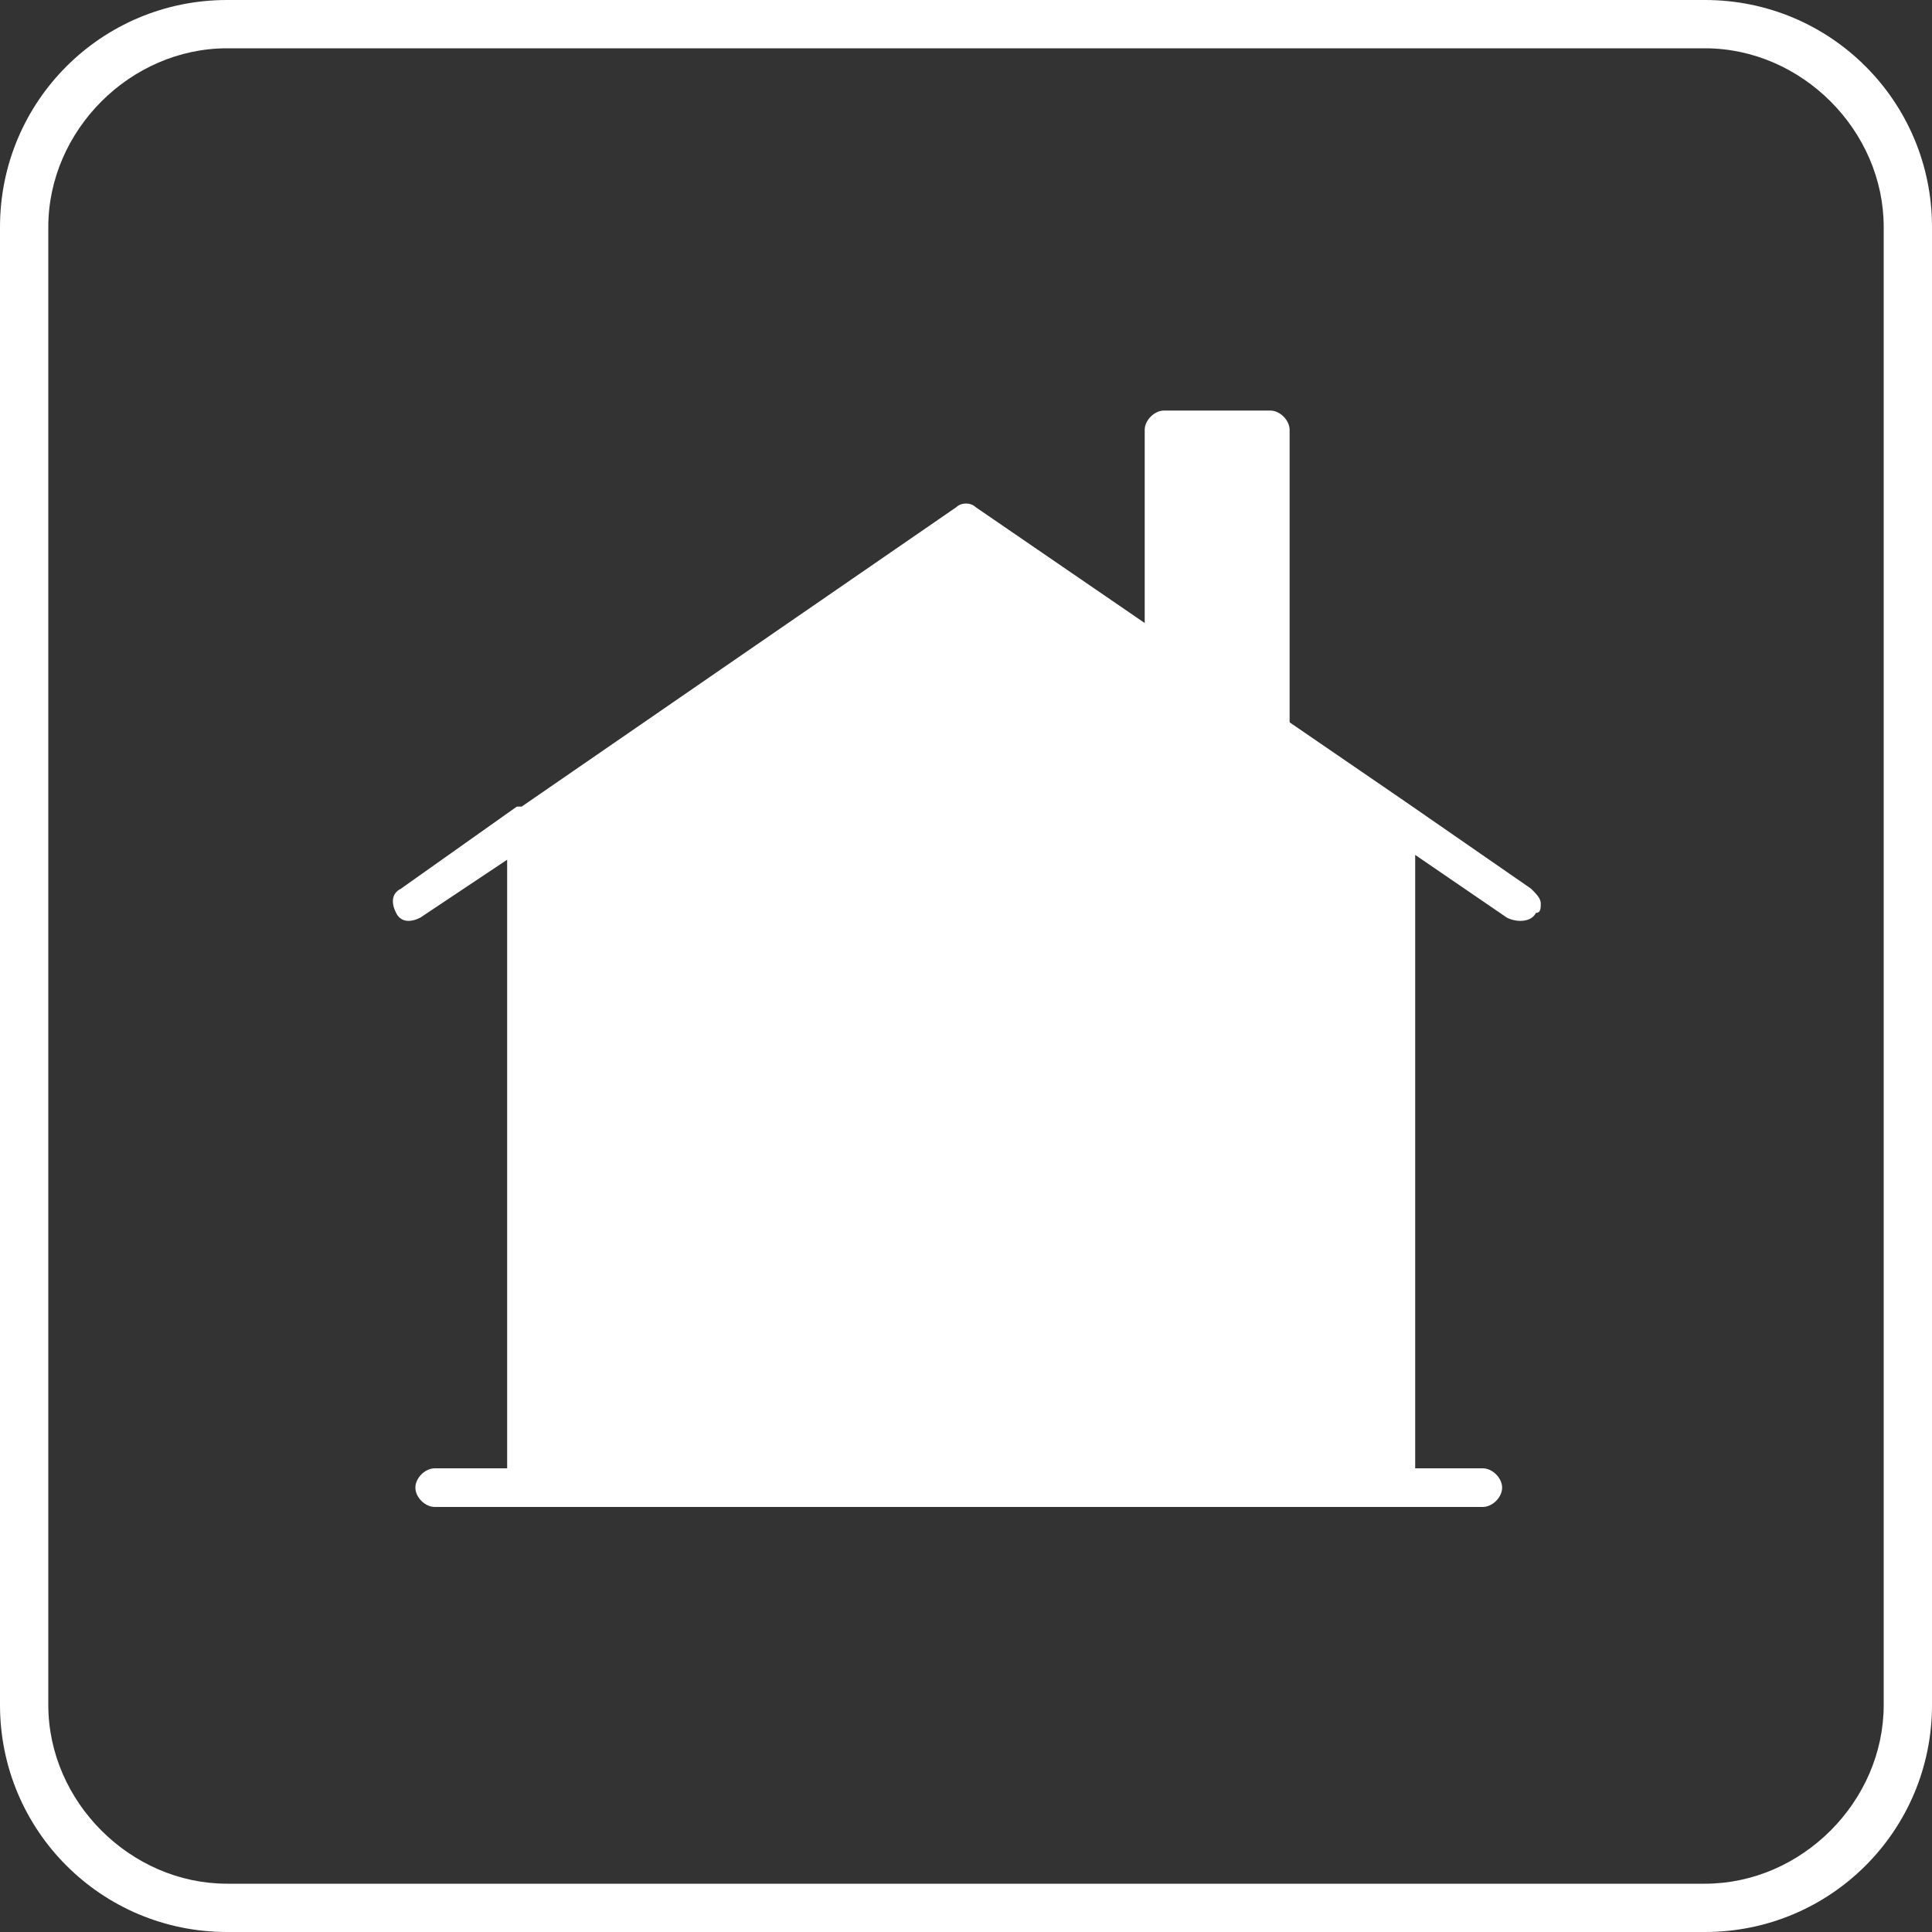
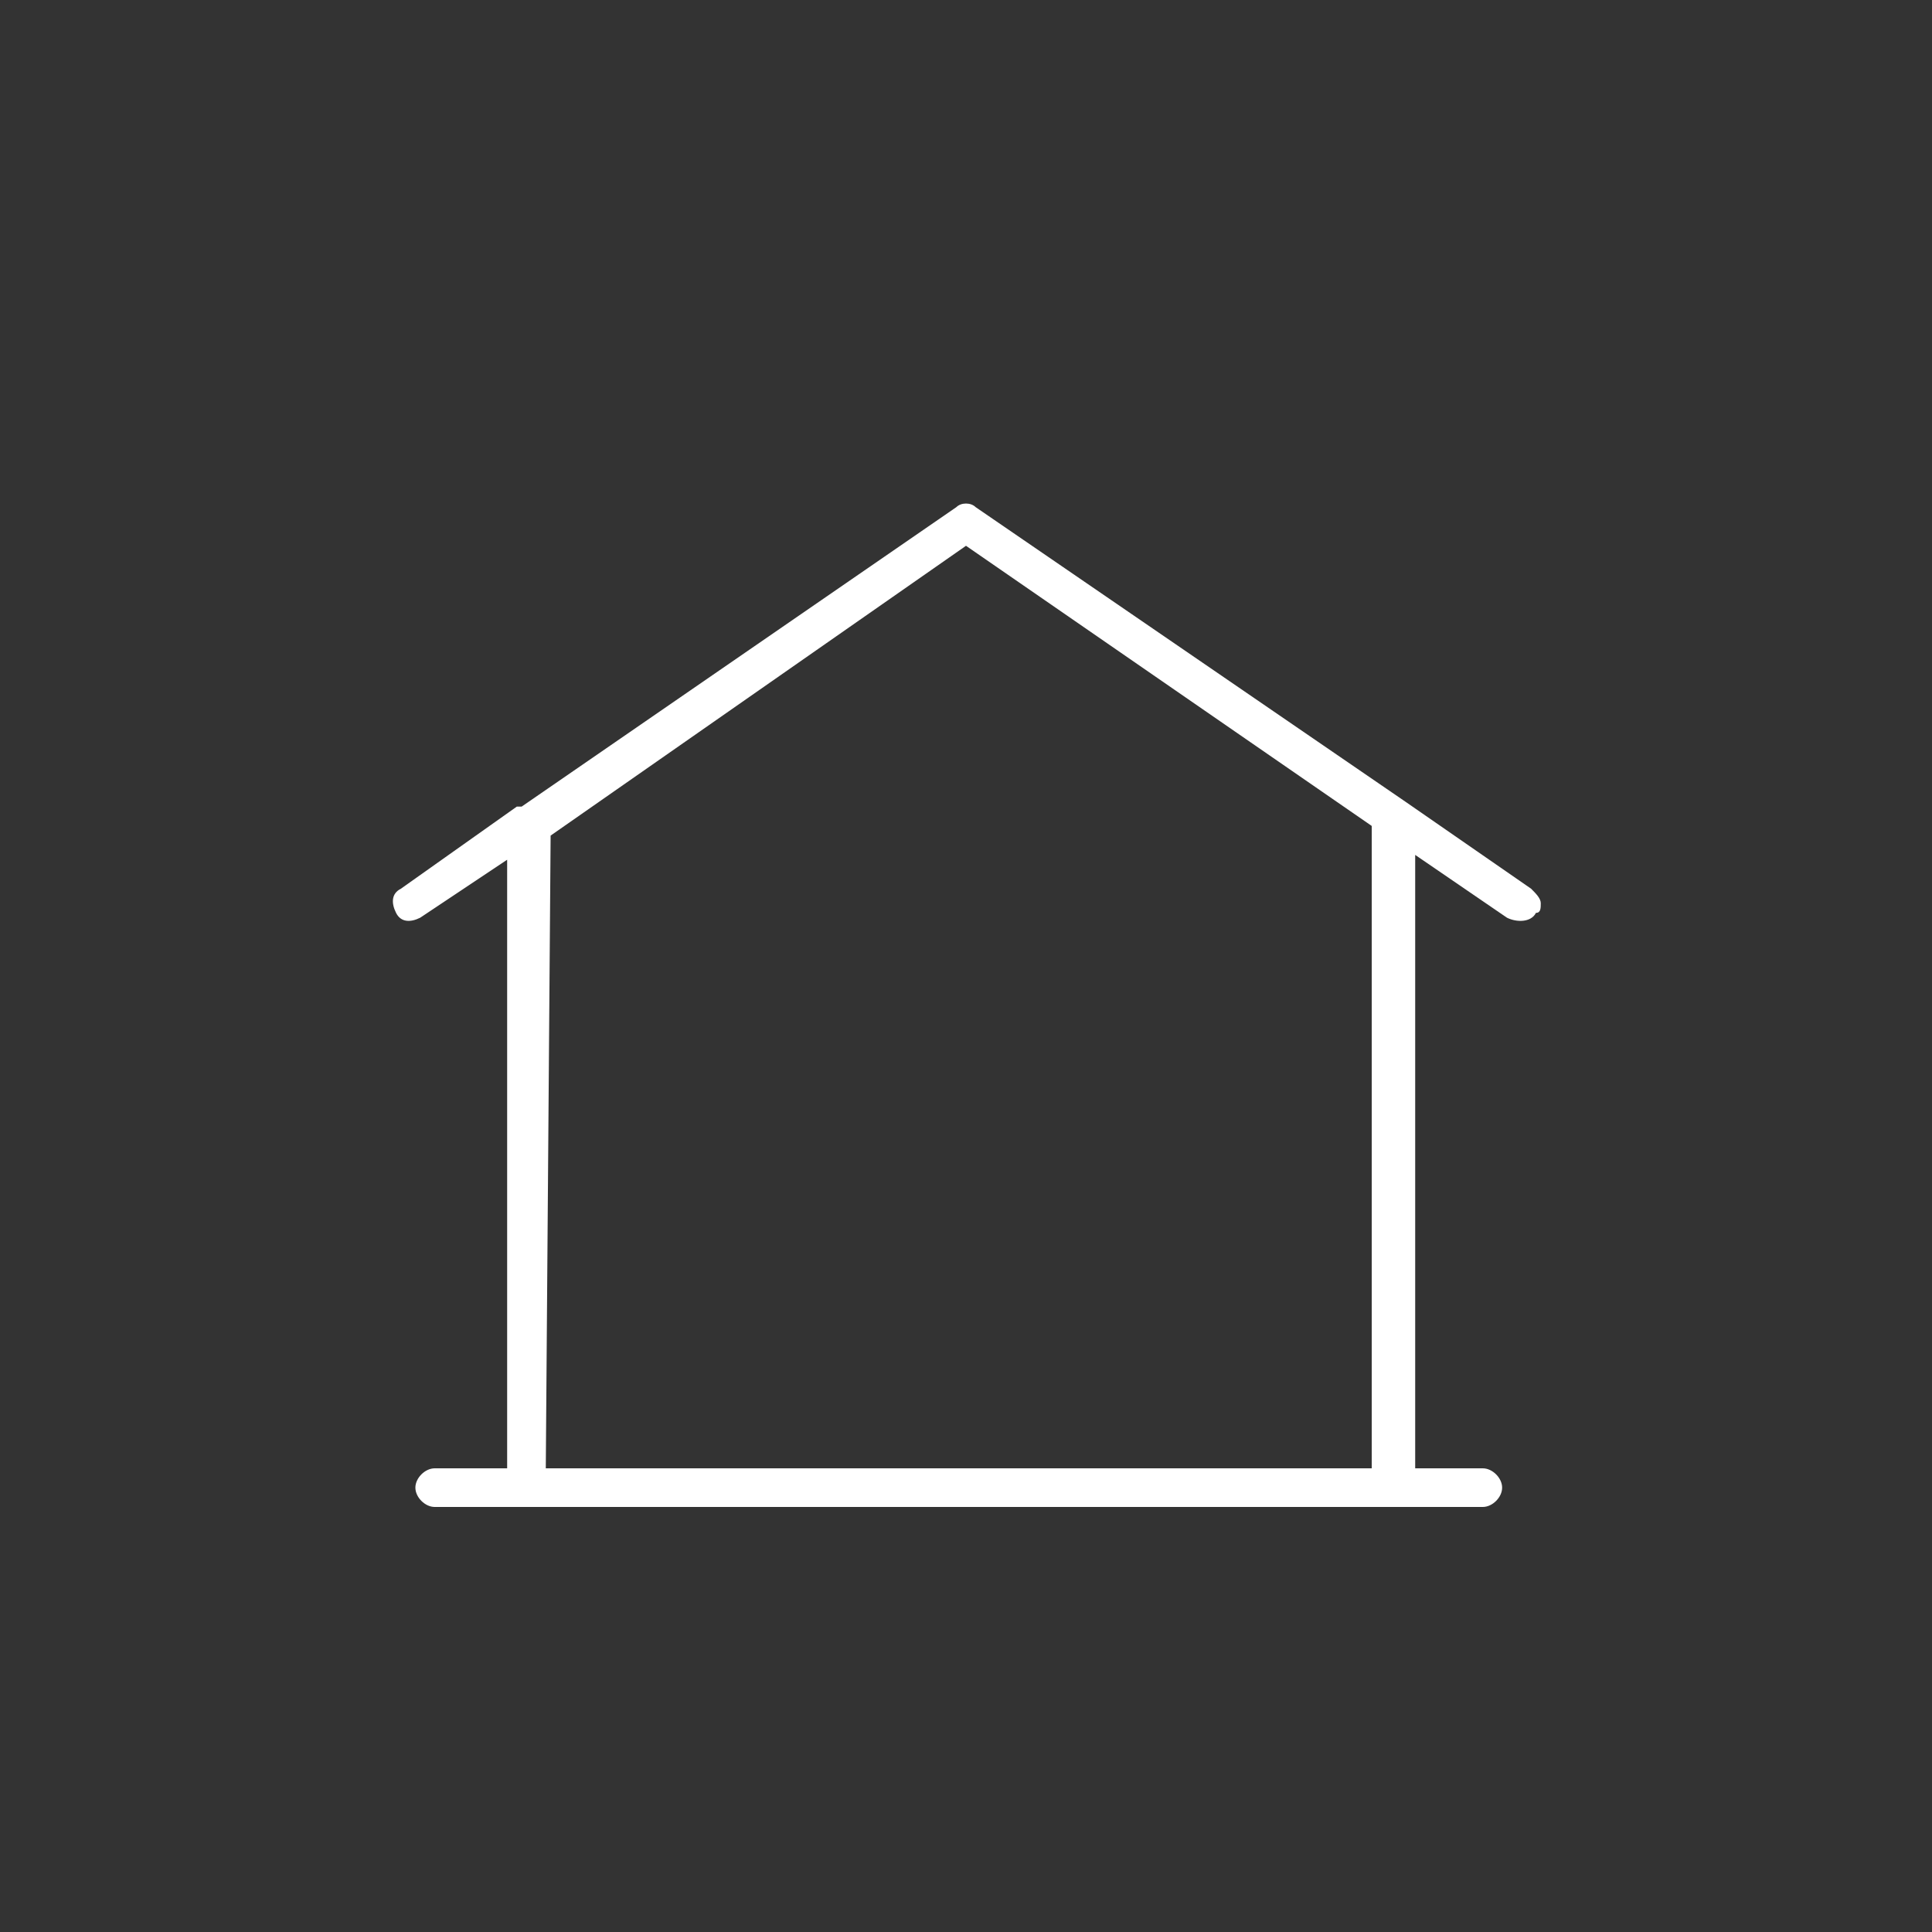
<svg xmlns="http://www.w3.org/2000/svg" version="1.1" id="レイヤー_1" x="0px" y="0px" width="40px" height="40px" viewBox="0 0 40 40" style="enable-background:new 0 0 40 40;" xml:space="preserve">
  <rect x="0" y="0" width="40" height="40" fill="#333333" stroke="none" />
  <style type="text/css">
	.st0{fill:#FFFFFF;}
</style>
-   <path class="st0" d="M35.3,40H4.7C2.1,40,0,37.9,0,35.3V4.7C0,2.1,2.1,0,4.7,0h30.6C37.9,0,40,2.1,40,4.7v30.6  C40,37.9,37.9,40,35.3,40z M4.7,1C2.7,1,1,2.7,1,4.7v30.6c0,2,1.7,3.7,3.7,3.7h30.6c2,0,3.7-1.7,3.7-3.7V4.7c0-2-1.7-3.7-3.7-3.7  C35.3,1,4.7,1,4.7,1z" />
  <g>
-     <polyline class="st0" points="24.1,13.5 24.1,8.9 26.3,8.9 26.3,15  " />
-     <path class="st0" d="M26.3,15.4c-0.2,0-0.4-0.2-0.4-0.4V9.3h-1.4v4.2c0,0.2-0.2,0.4-0.4,0.4c-0.2,0-0.4-0.2-0.4-0.4V8.9   c0-0.2,0.2-0.4,0.4-0.4h2.2c0.2,0,0.4,0.2,0.4,0.4V15C26.7,15.3,26.5,15.4,26.3,15.4" />
-     <polygon class="st0" points="28.9,16.9 28.9,30.8 30.7,30.8 9,30.8 10.9,30.8 10.9,17 8.5,18.7 10.9,17 20,10.8 28.9,16.9    31.4,18.7  " />
    <path class="st0" d="M30.7,31.2H9c-0.2,0-0.4-0.2-0.4-0.4c0-0.2,0.2-0.4,0.4-0.4h1.5V17.8L8.7,19c-0.2,0.1-0.4,0.1-0.5-0.1   s-0.1-0.4,0.1-0.5l0,0l2.4-1.7c0,0,0,0,0.1,0l9-6.2c0.1-0.1,0.3-0.1,0.4,0l8.9,6.1l0,0l2.6,1.8c0.1,0.1,0.2,0.2,0.2,0.3   c0,0.1,0,0.2-0.1,0.2c-0.1,0.2-0.4,0.2-0.6,0.1l-1.9-1.3v12.7h1.4c0.2,0,0.4,0.2,0.4,0.4C31.1,31,30.9,31.2,30.7,31.2 M11.3,30.4   h17.1V17.1L20,11.3l-8.6,6L11.3,30.4L11.3,30.4z" />
  </g>
</svg>